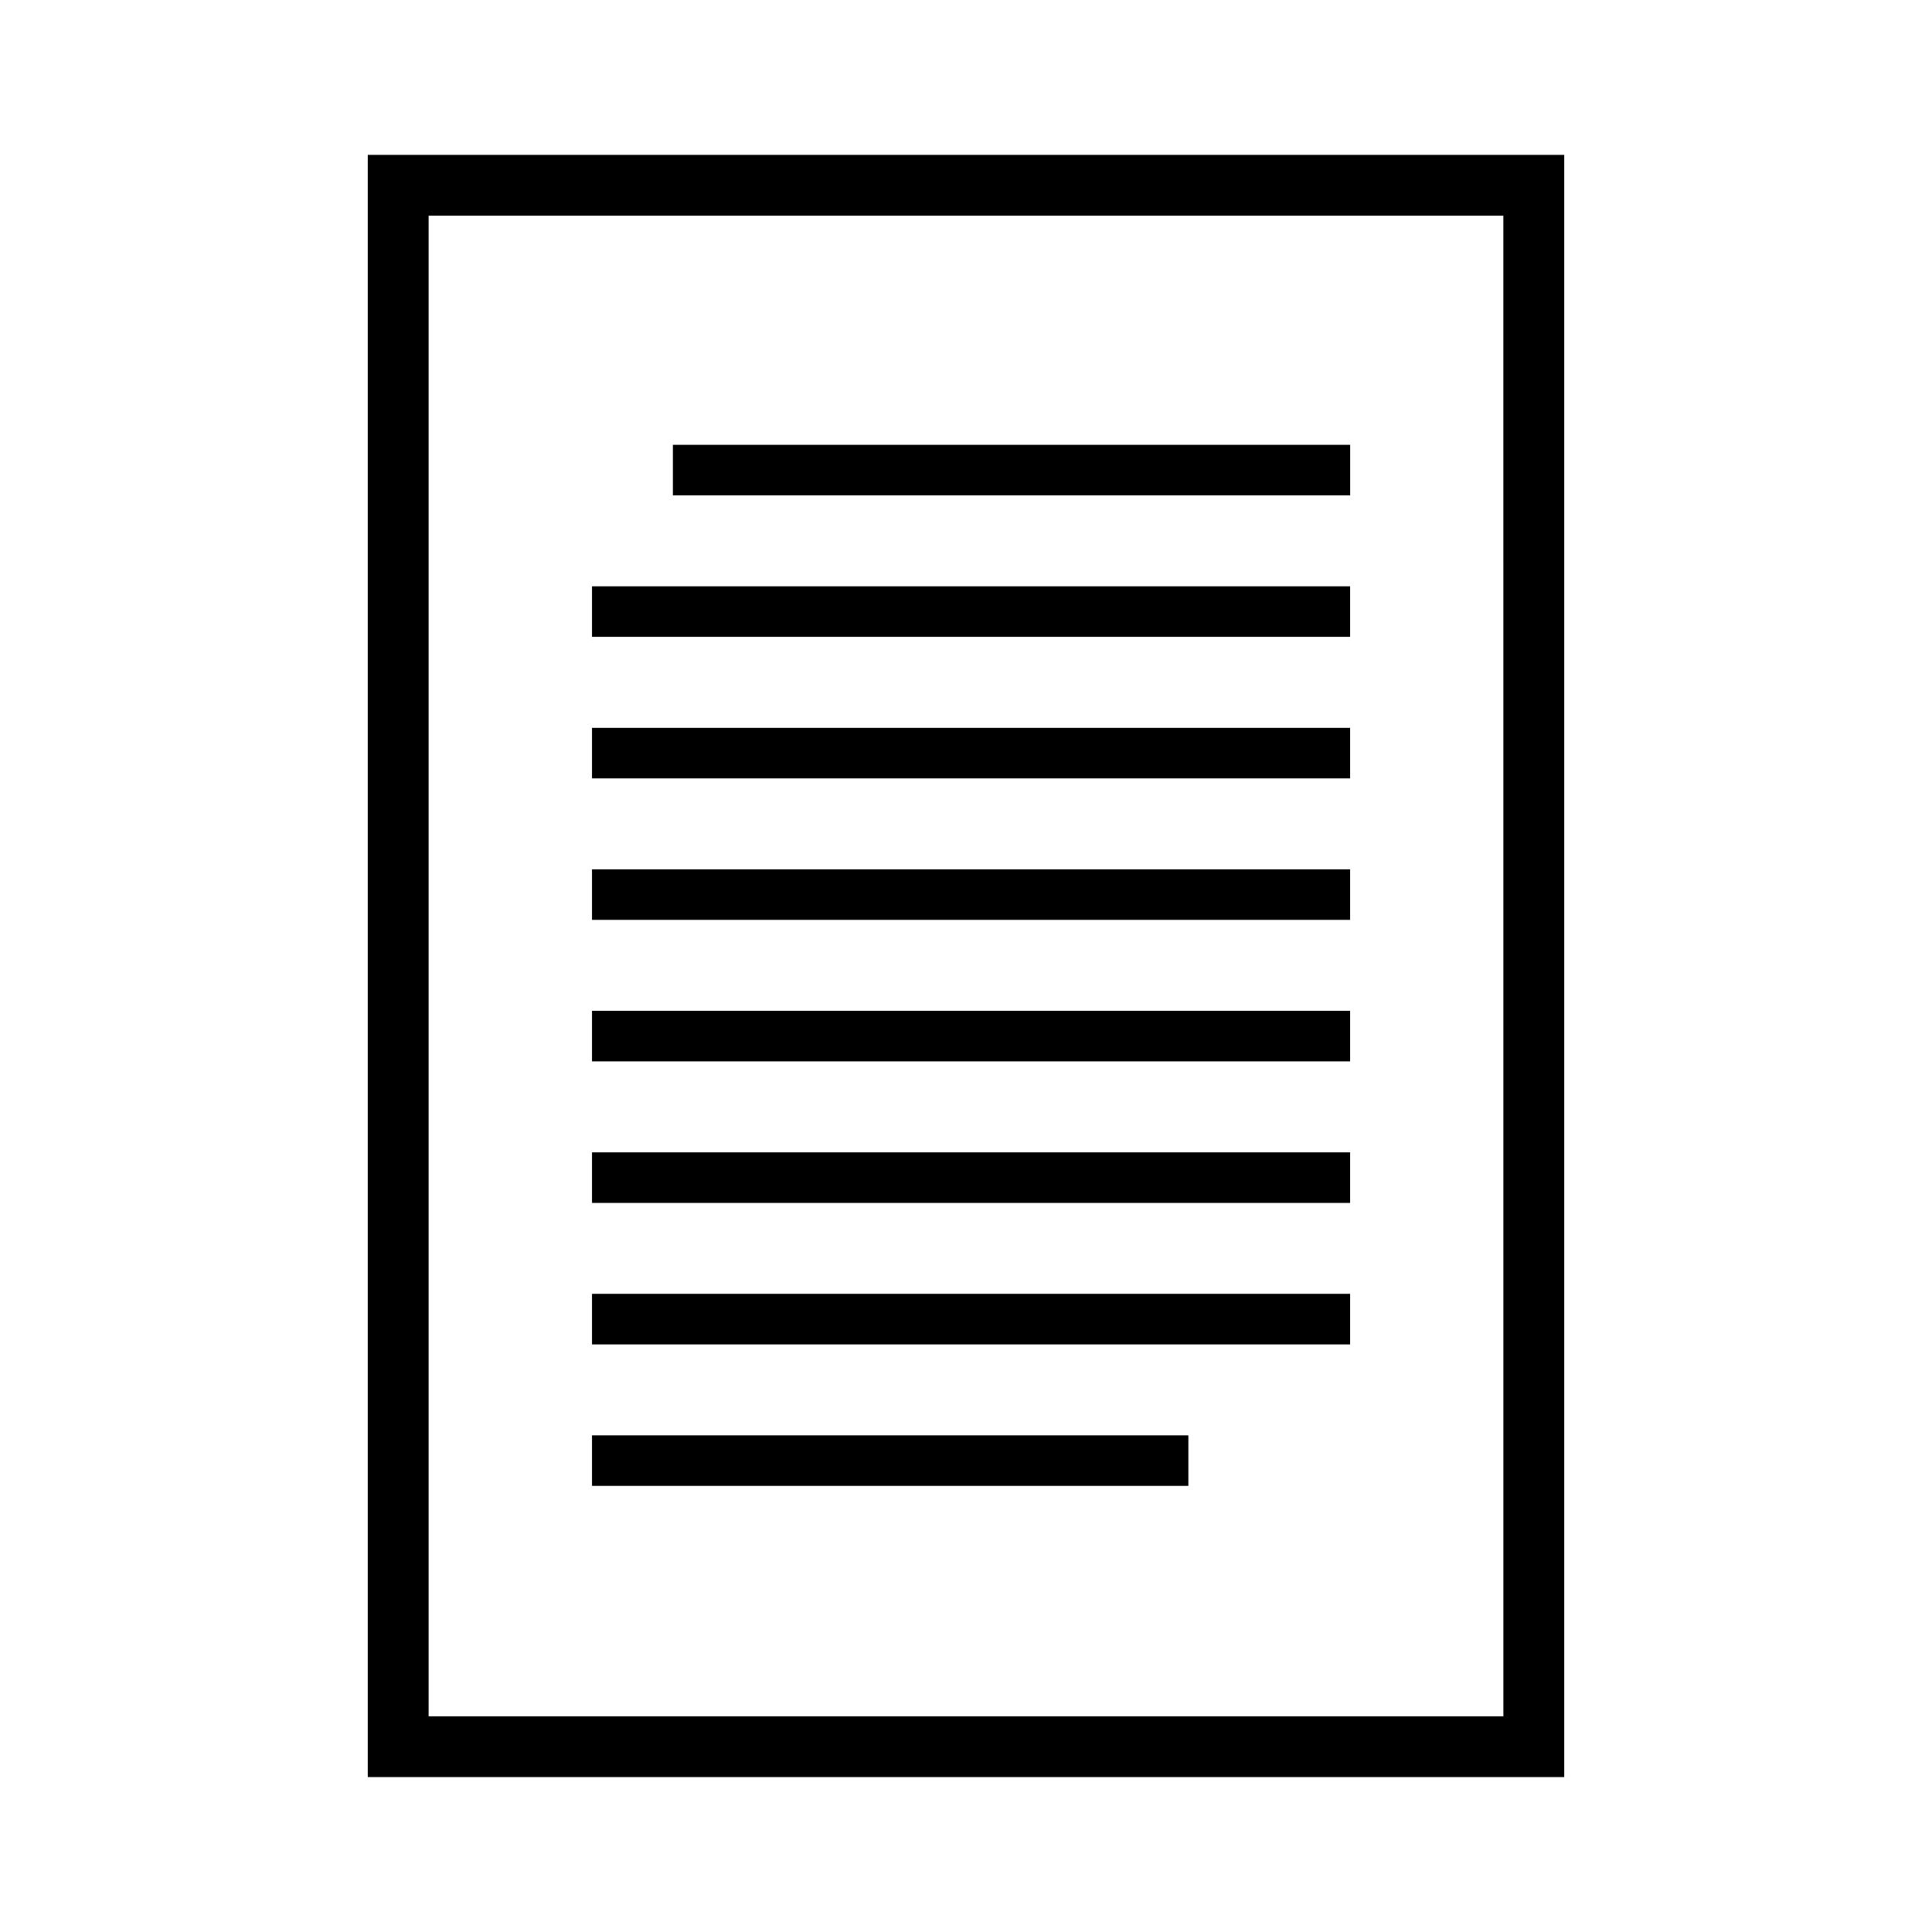
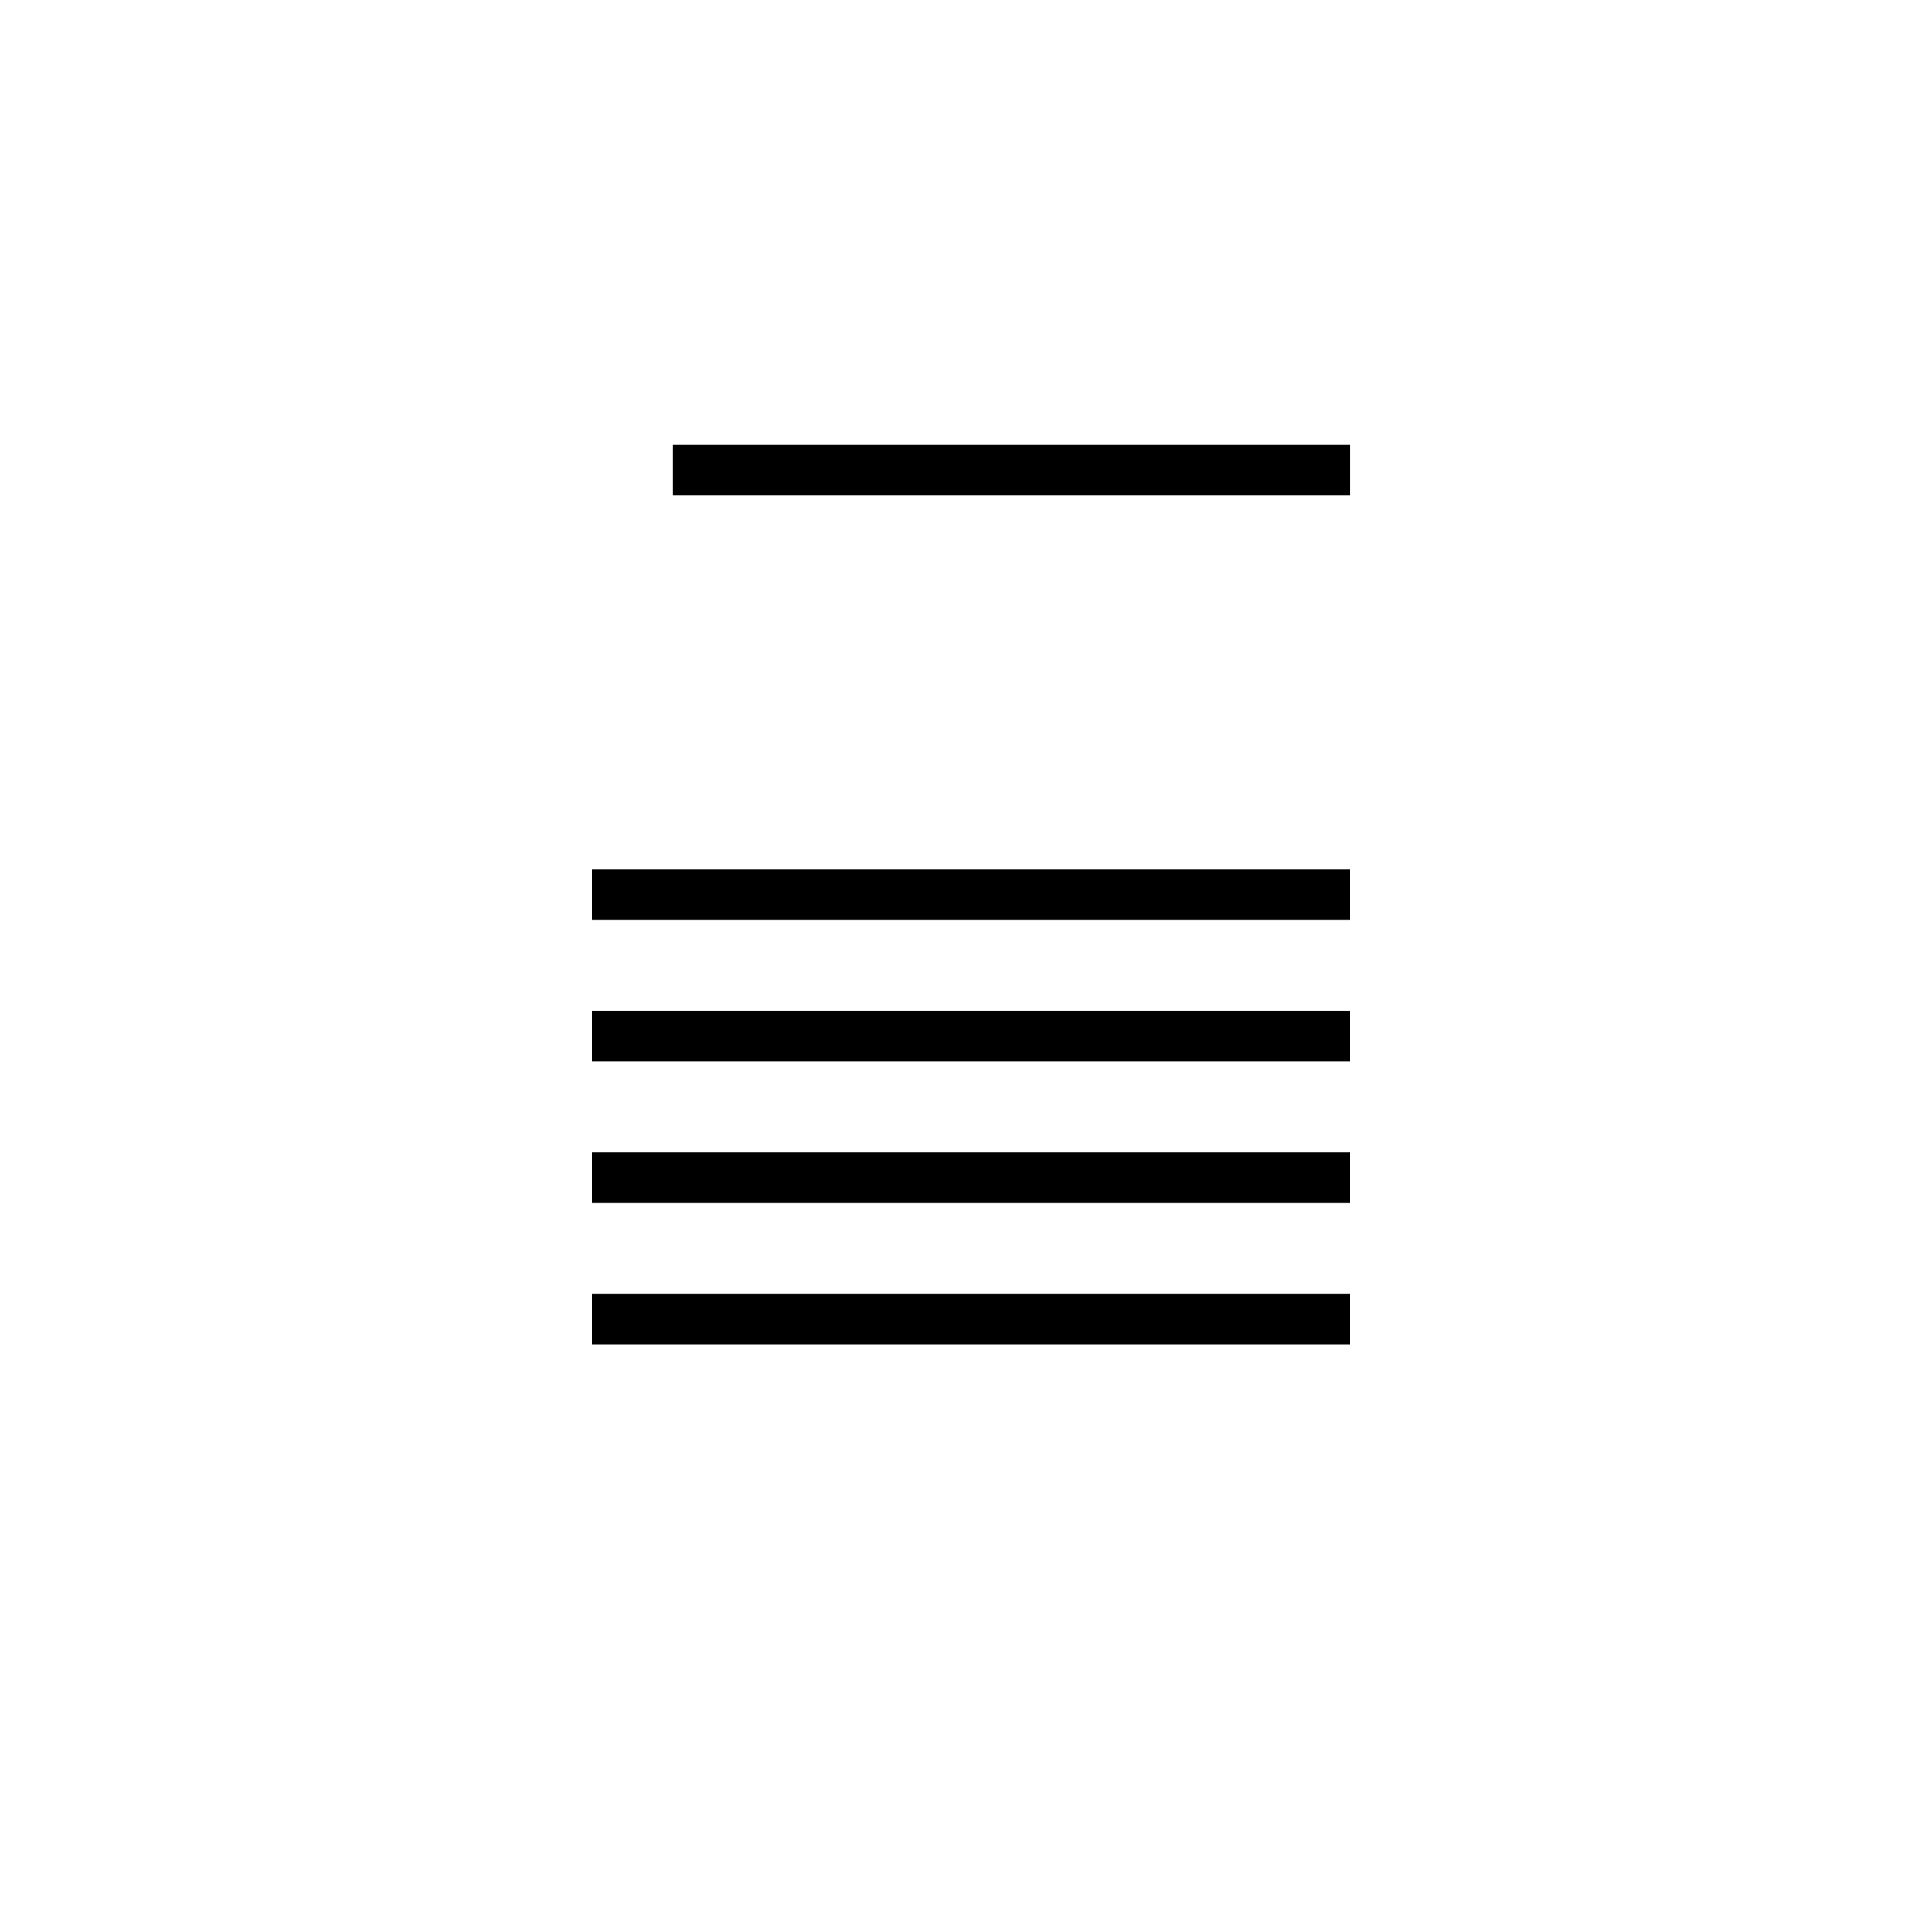
<svg xmlns="http://www.w3.org/2000/svg" fill="#000000" width="800px" height="800px" version="1.1" viewBox="144 144 512 512">
  <g>
-     <path d="m241.47 185.04v429.91h317.06v-429.91zm300.94 413.79h-284.82v-397.67h284.81z" />
-     <path d="m300.89 299.38h200.9v13.391h-200.9z" />
-     <path d="m300.89 336.89h200.9v13.387h-200.9z" />
    <path d="m300.89 374.38h200.9v13.395h-200.9z" />
    <path d="m300.89 411.88h200.9v13.395h-200.9z" />
    <path d="m300.89 449.38h200.9v13.406h-200.9z" />
    <path d="m300.89 486.88h200.9v13.406h-200.9z" />
-     <path d="m300.89 524.38h158.04v13.391h-158.04z" />
    <path d="m322.32 261.88h179.48v13.391h-179.48z" />
  </g>
</svg>